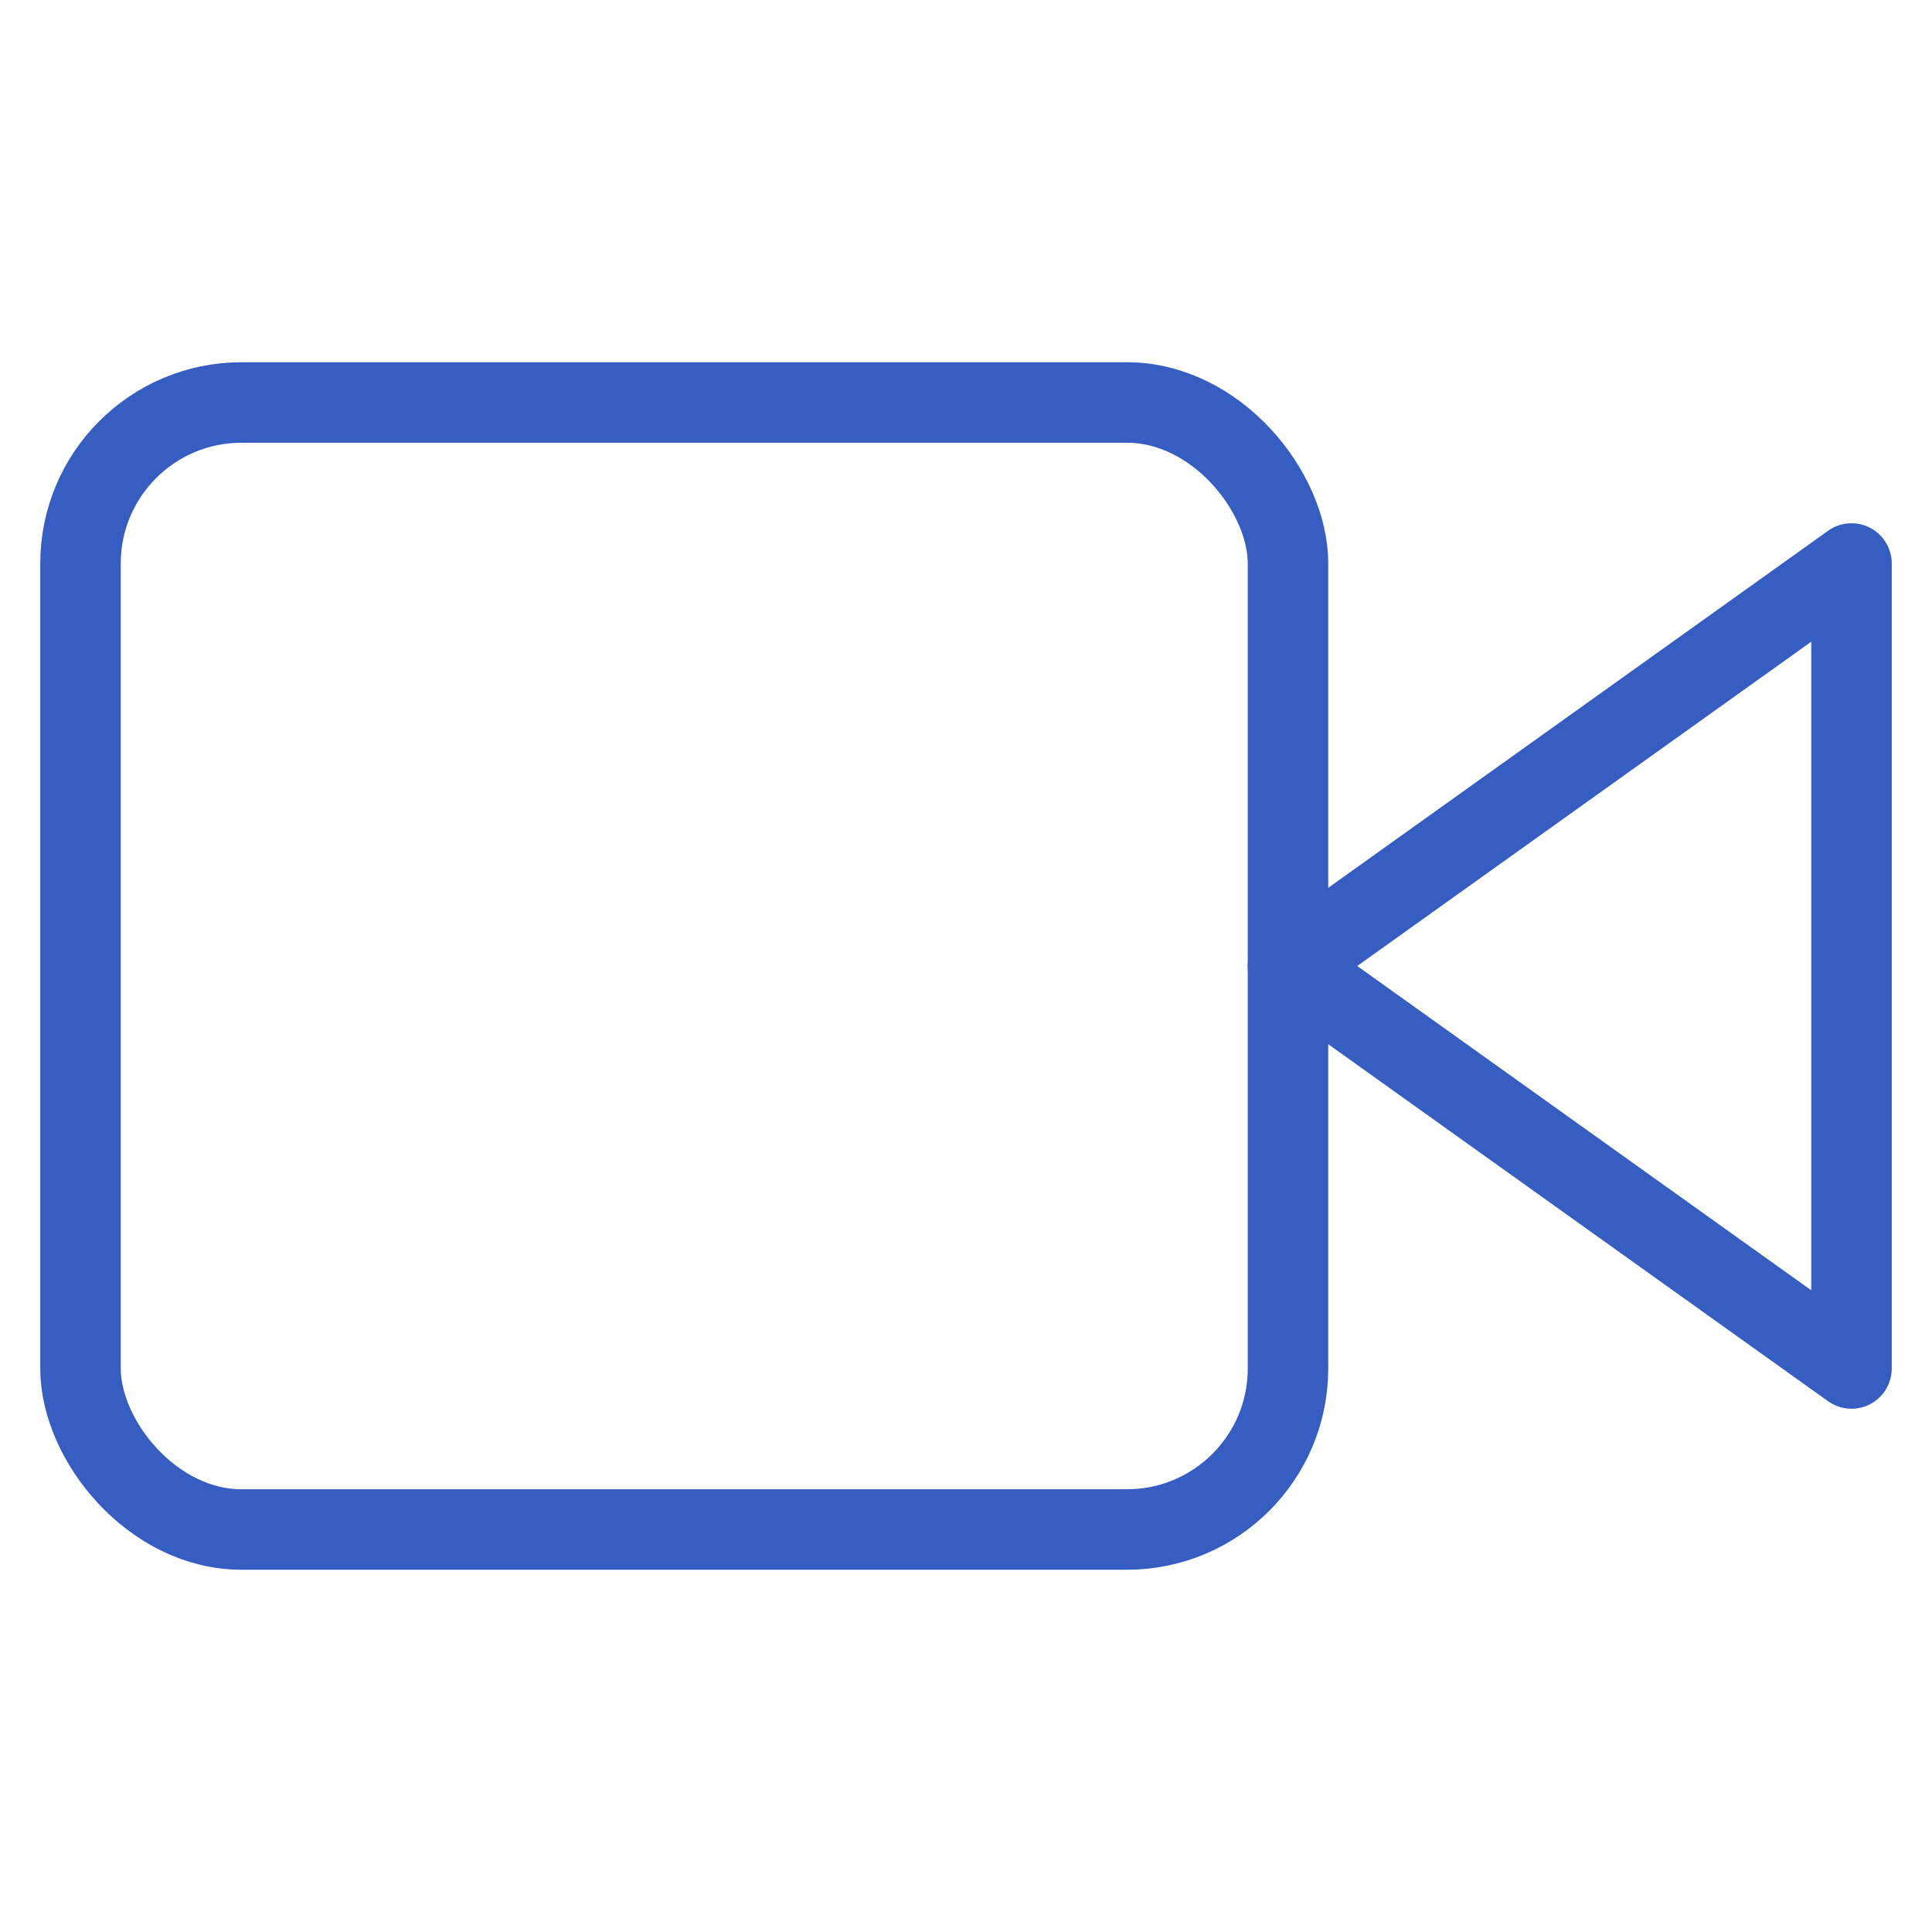
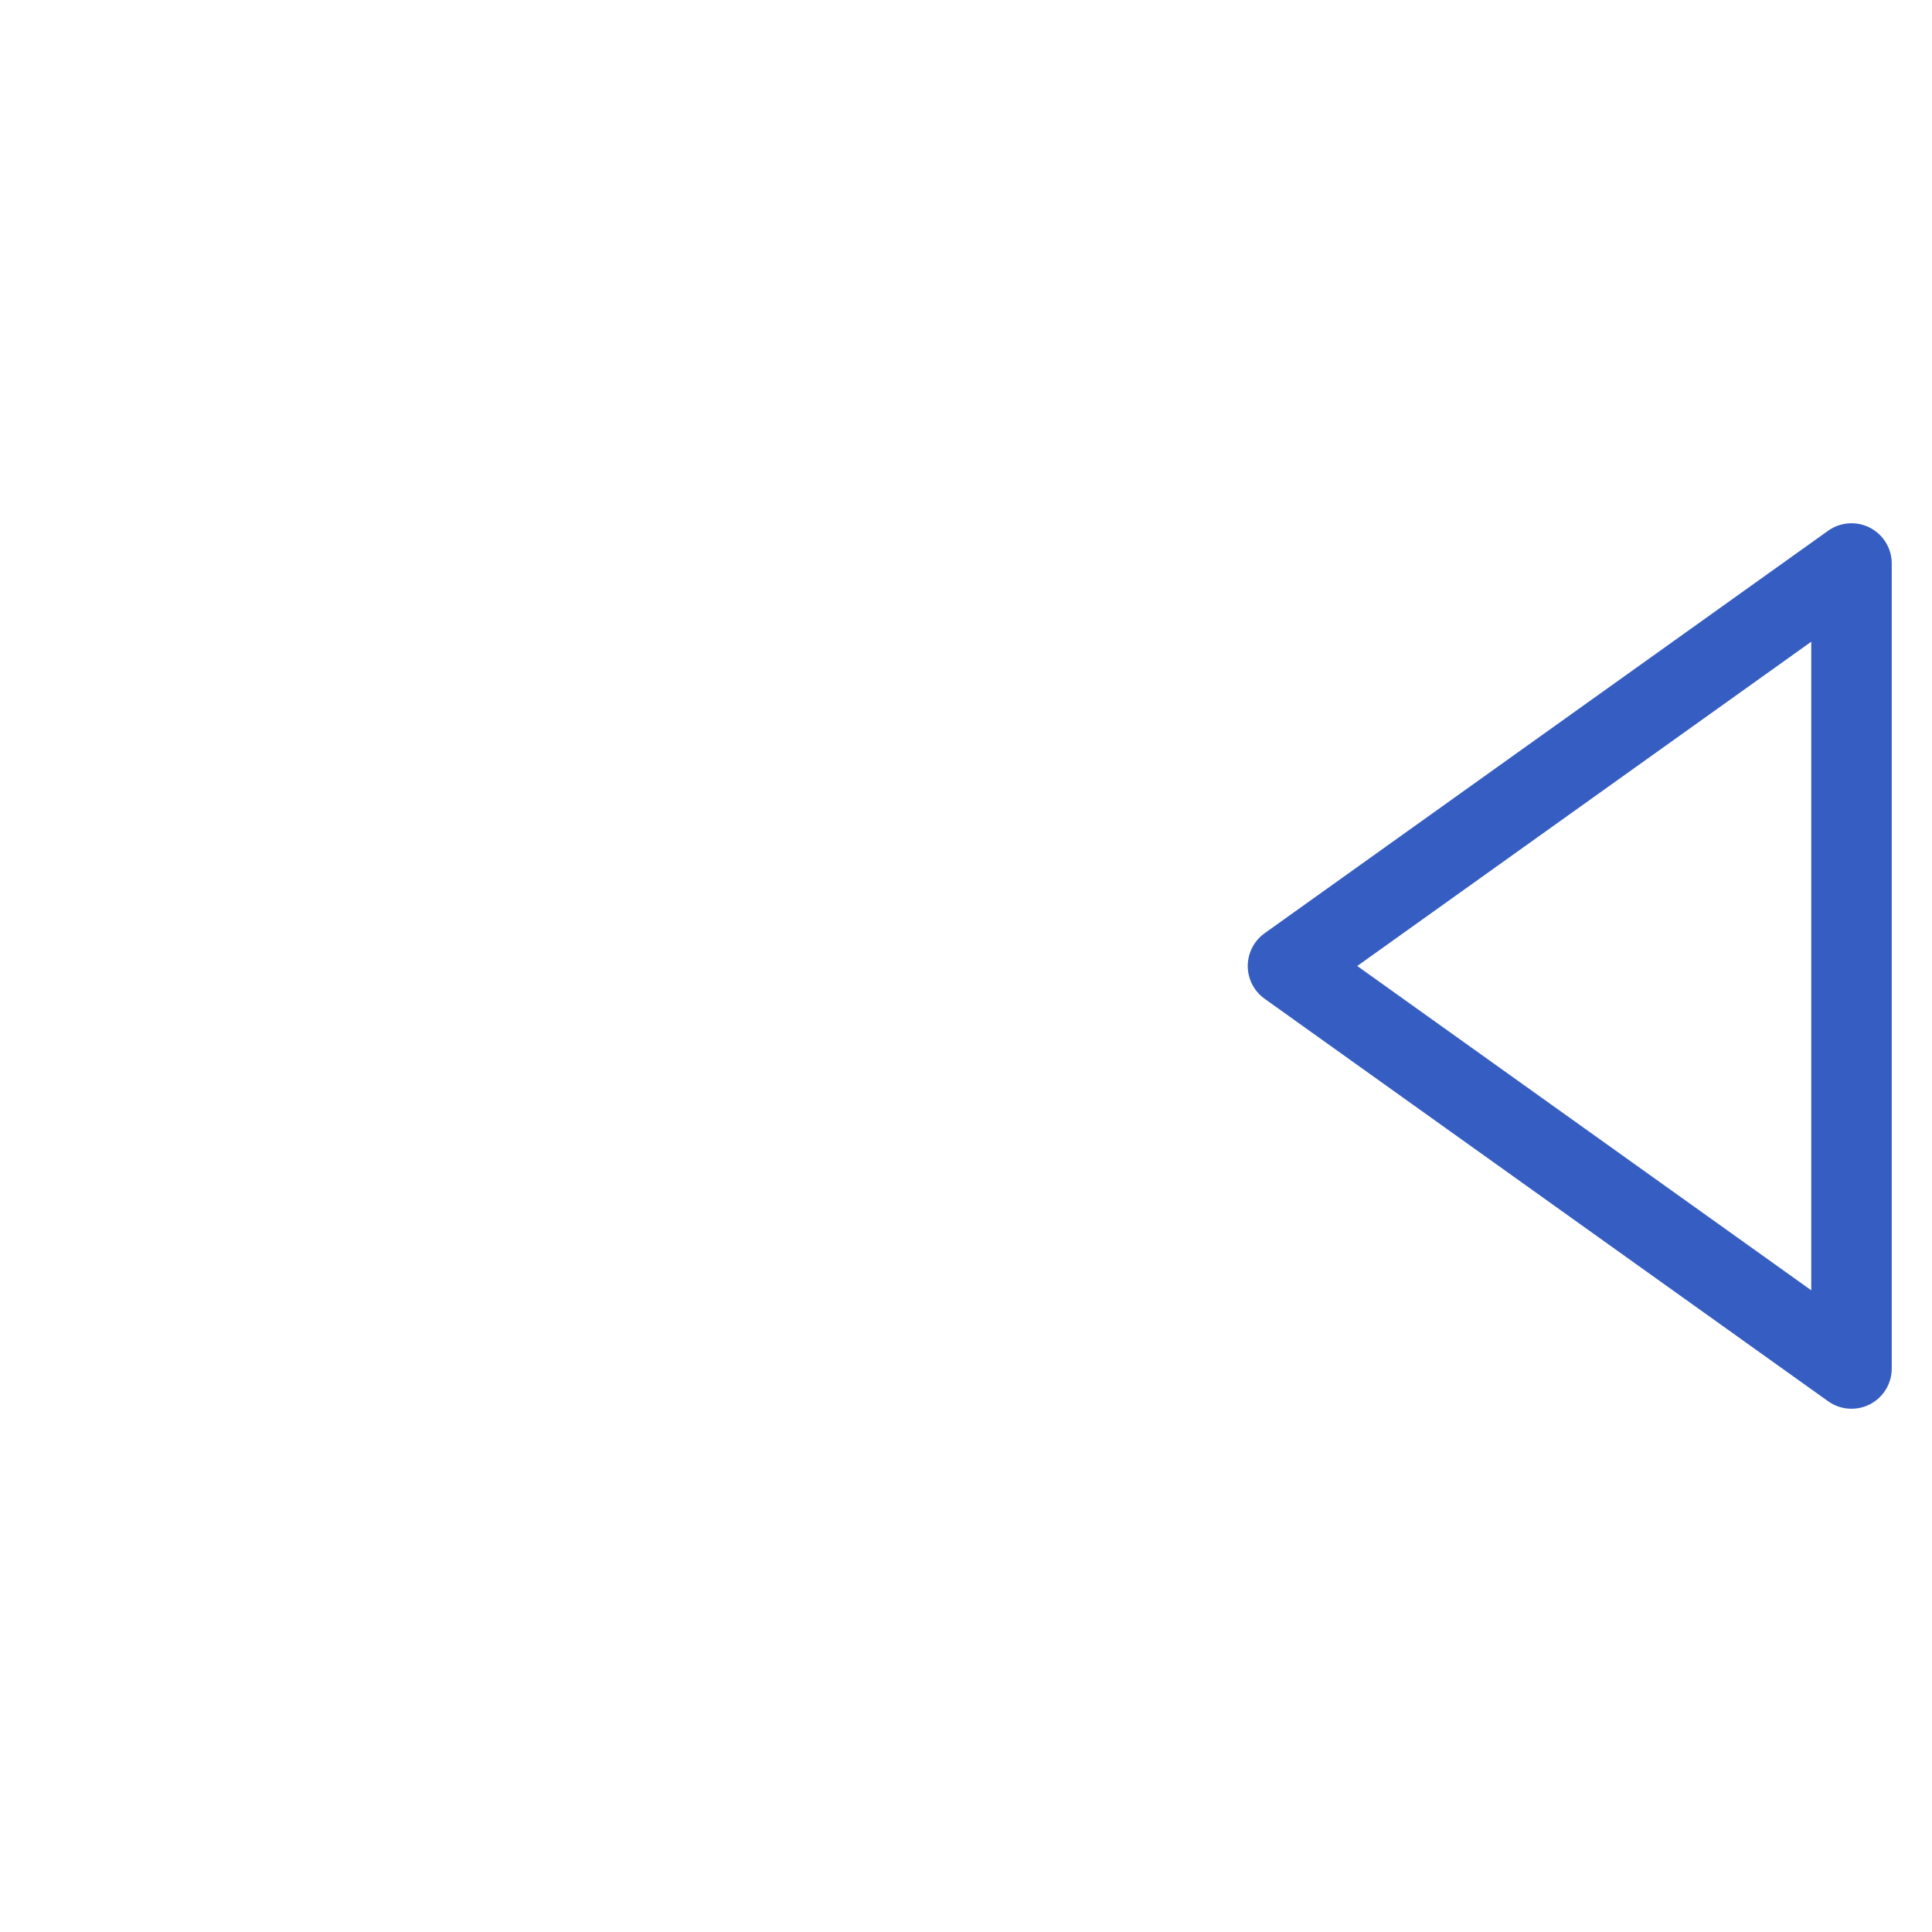
<svg xmlns="http://www.w3.org/2000/svg" width="800" height="800" viewBox="0 0 24 24" fill="none" stroke="#365ec2" stroke-width="1" stroke-linecap="round" stroke-linejoin="round" class="feather feather-video">
  <polygon points="23 7 16 12 23 17 23 7" />
-   <rect x="1" y="5" width="15" height="14" rx="2" ry="2" />
</svg>